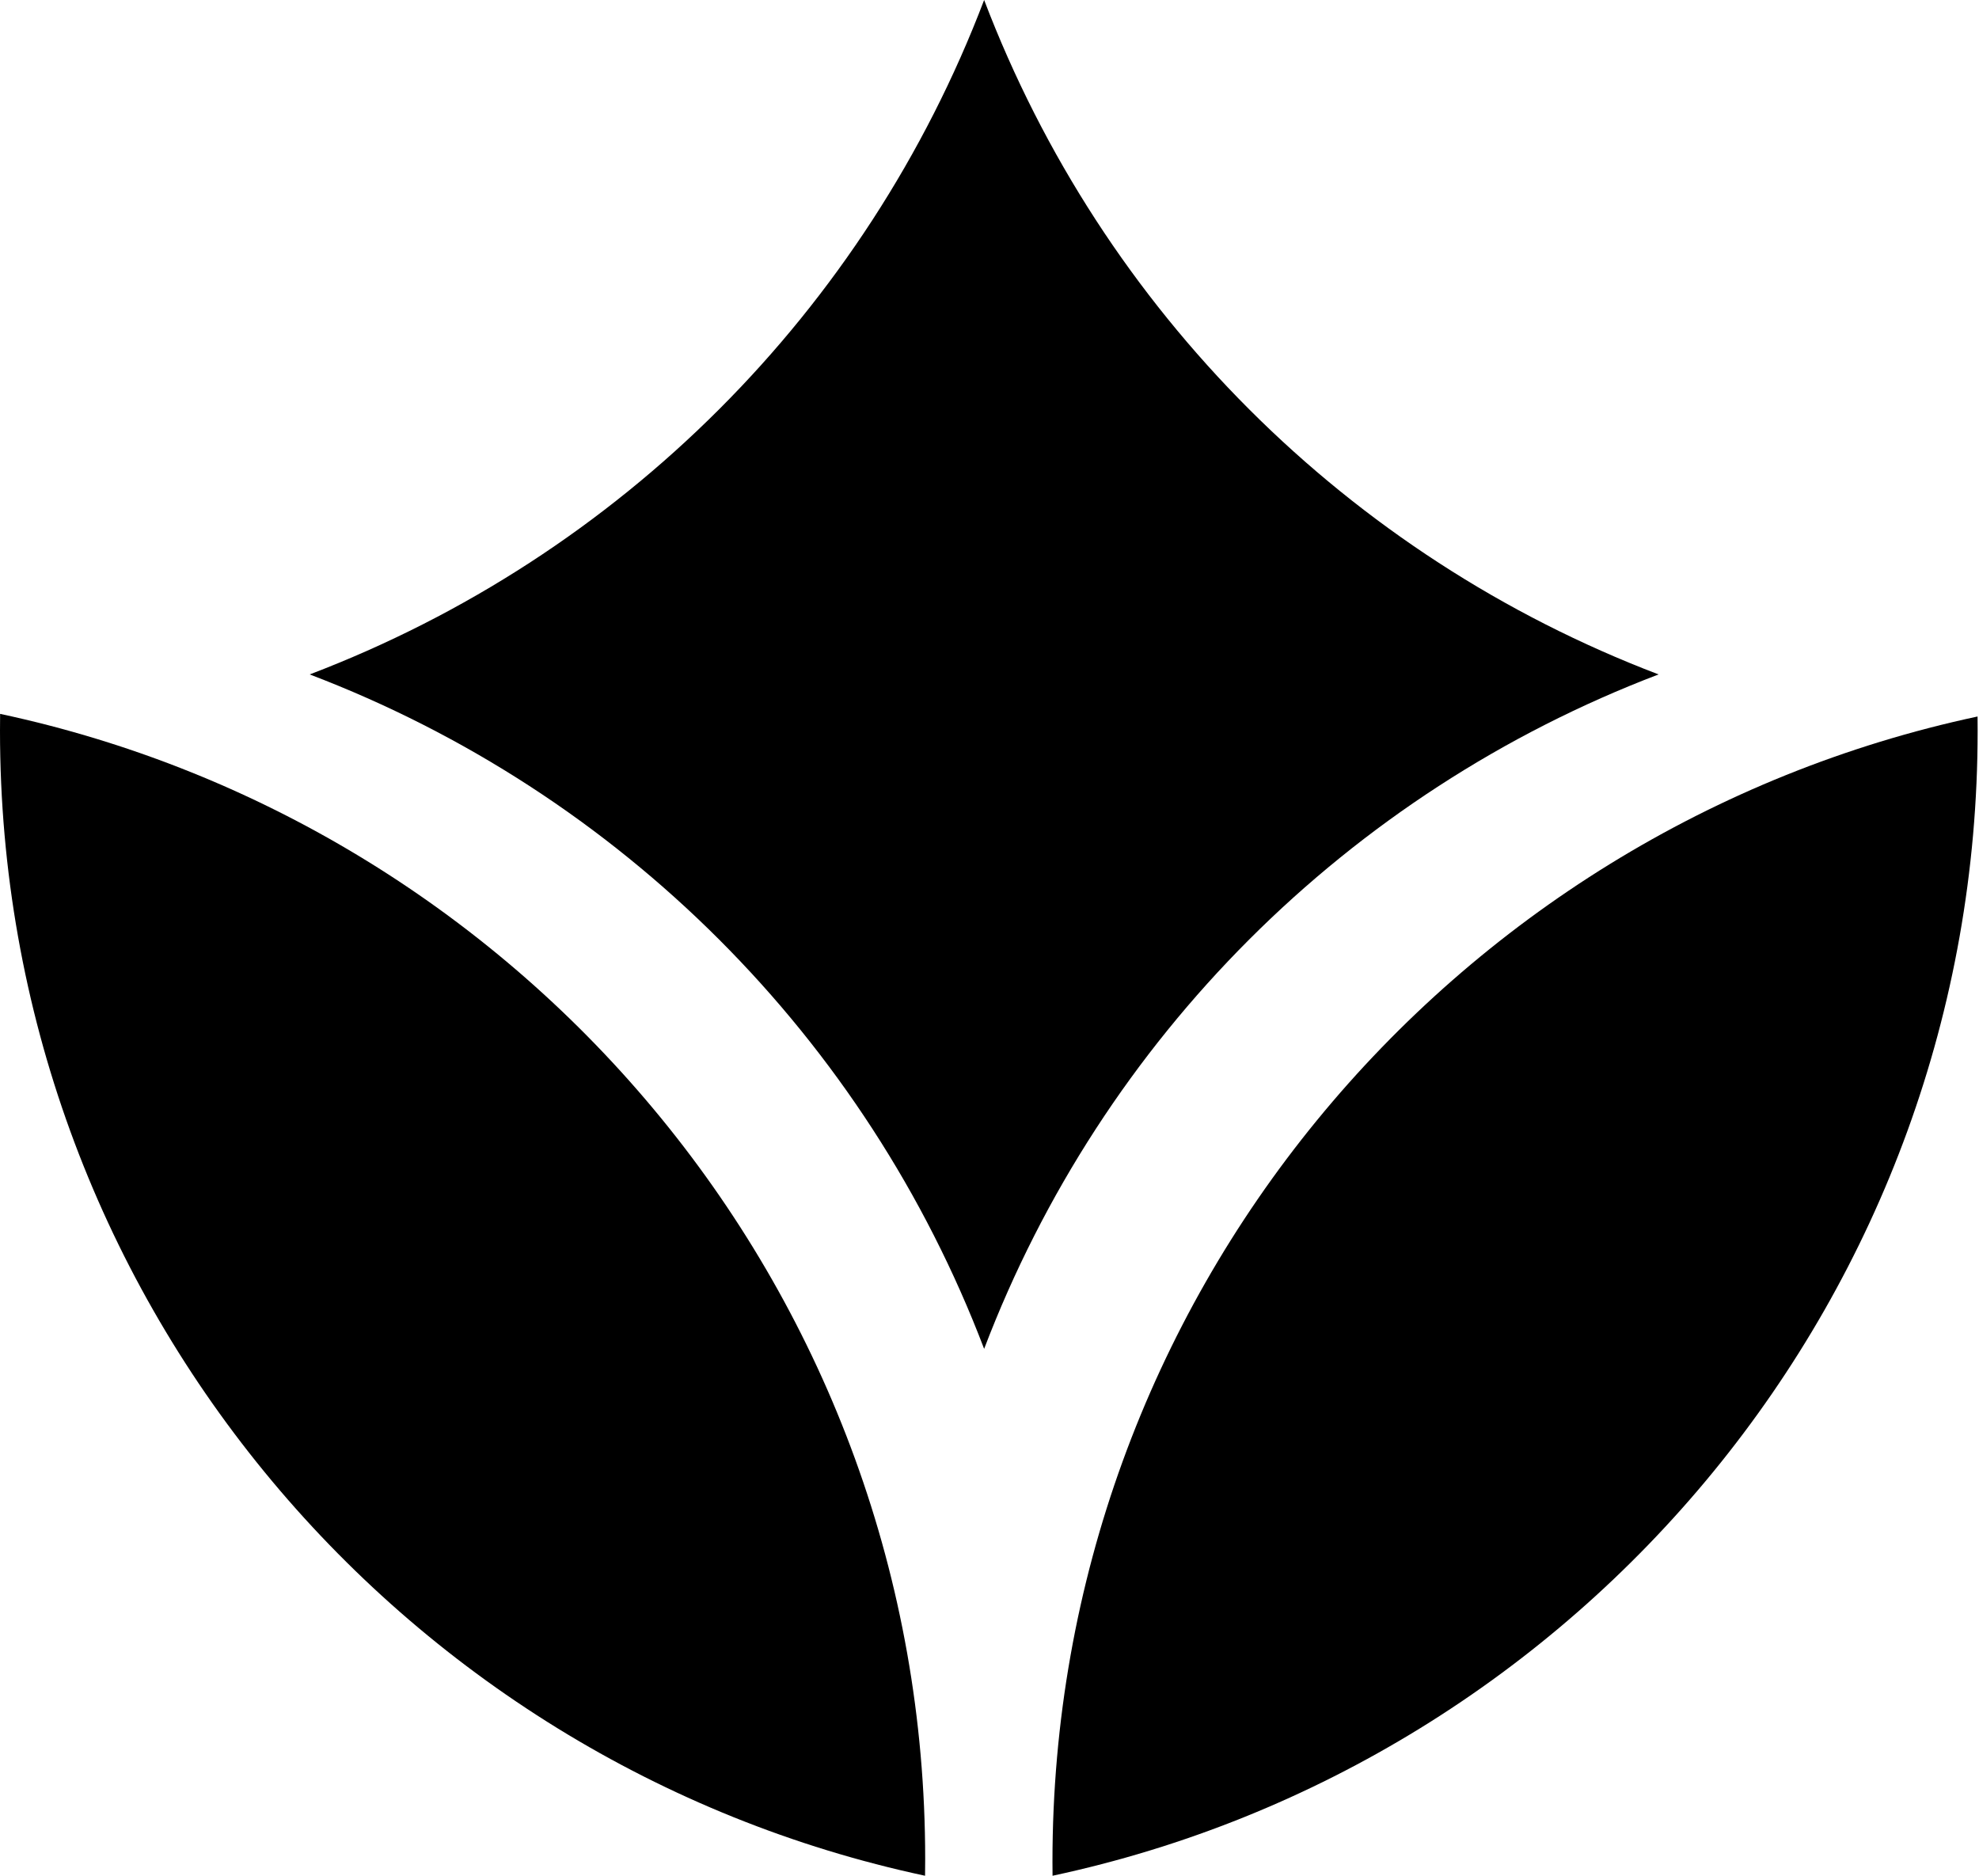
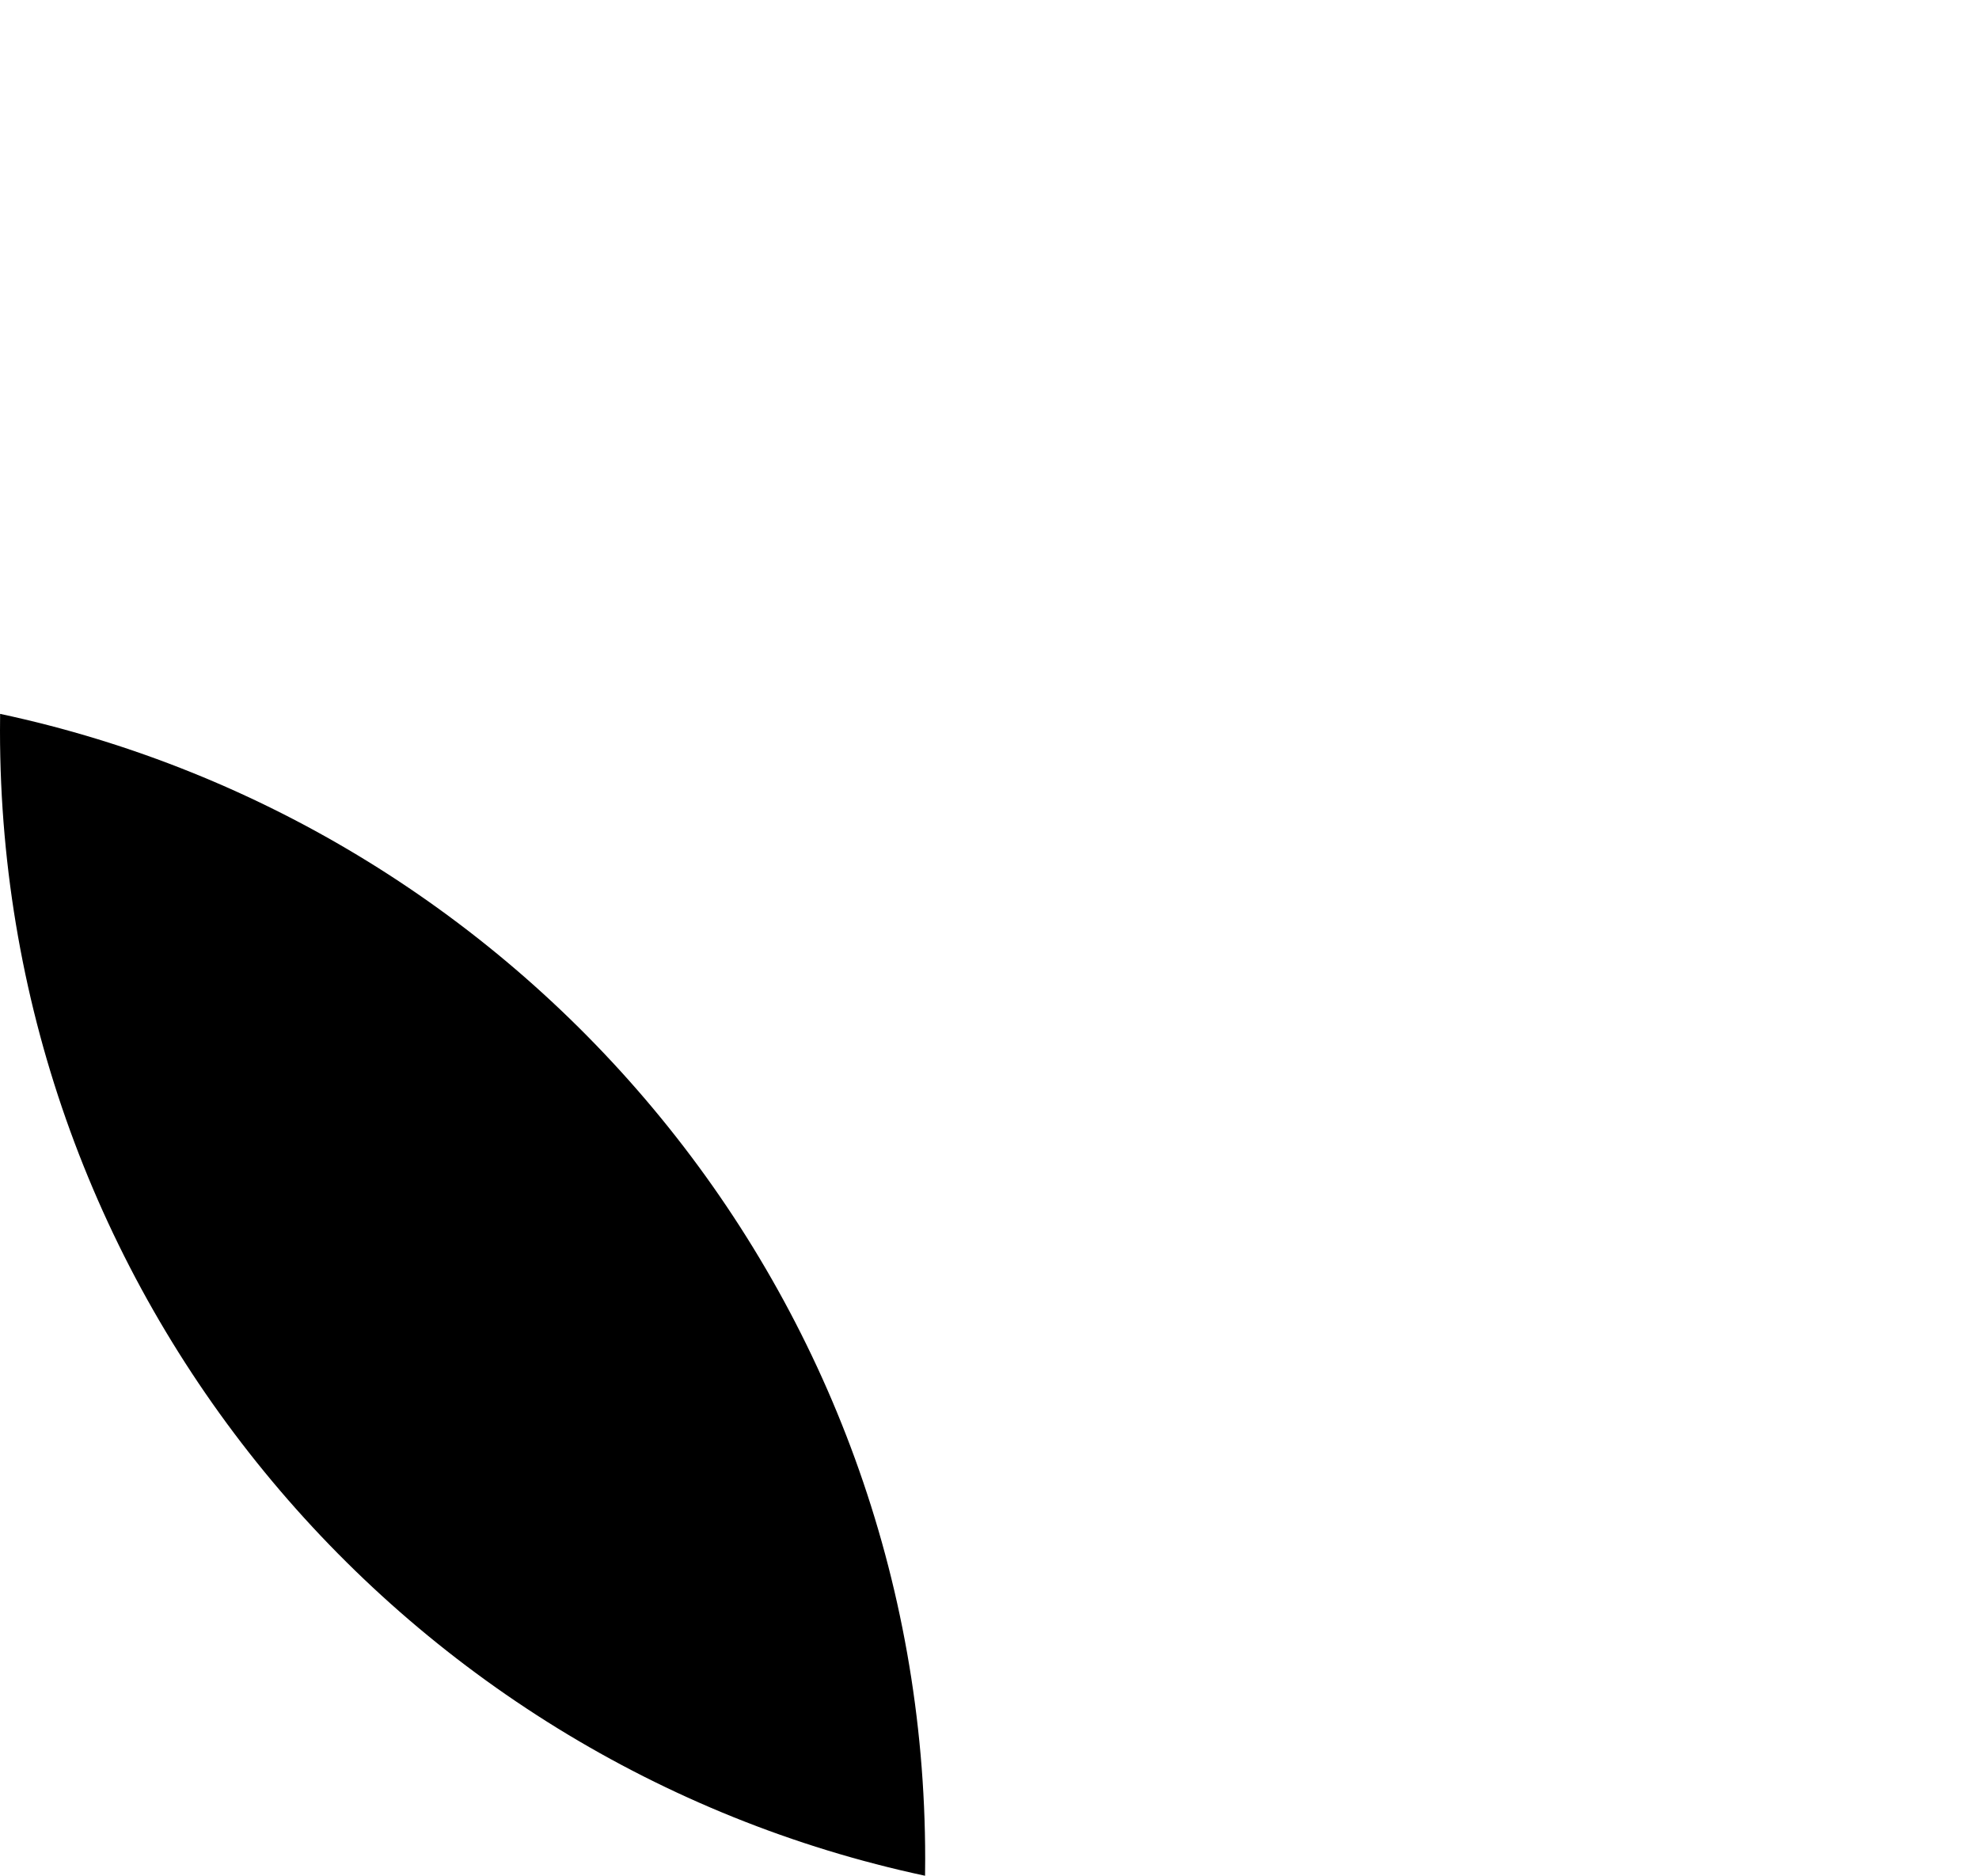
<svg xmlns="http://www.w3.org/2000/svg" width="845" height="801" viewBox="0 0 845 801" fill="none">
-   <path d="M0.052 304.826C225.772 353.072 395.037 553.657 395.037 793.777C395.037 796.172 395.018 798.563 394.984 800.95C169.264 752.704 0 552.12 0 312C0 309.605 0.018 307.213 0.052 304.826Z" fill="black" />
-   <path d="M844.385 305.948C618.656 354.188 449.384 554.775 449.384 794.901C449.384 796.921 449.397 798.939 449.421 800.953C675.149 752.713 844.421 552.126 844.421 312C844.421 309.98 844.409 307.963 844.385 305.948Z" fill="black" />
-   <path d="M420.21 0C470.731 132.677 575.514 237.461 708.192 287.982C575.514 338.502 470.731 443.286 420.21 575.963C369.689 443.286 264.906 338.502 132.229 287.982C264.906 237.461 369.689 132.678 420.21 0Z" fill="black" />
+   <path d="M0.052 304.826C225.772 353.072 395.037 553.657 395.037 793.777C395.037 796.172 395.018 798.563 394.984 800.95C169.264 752.704 0 552.12 0 312C0 309.605 0.018 307.213 0.052 304.826" fill="black" />
</svg>